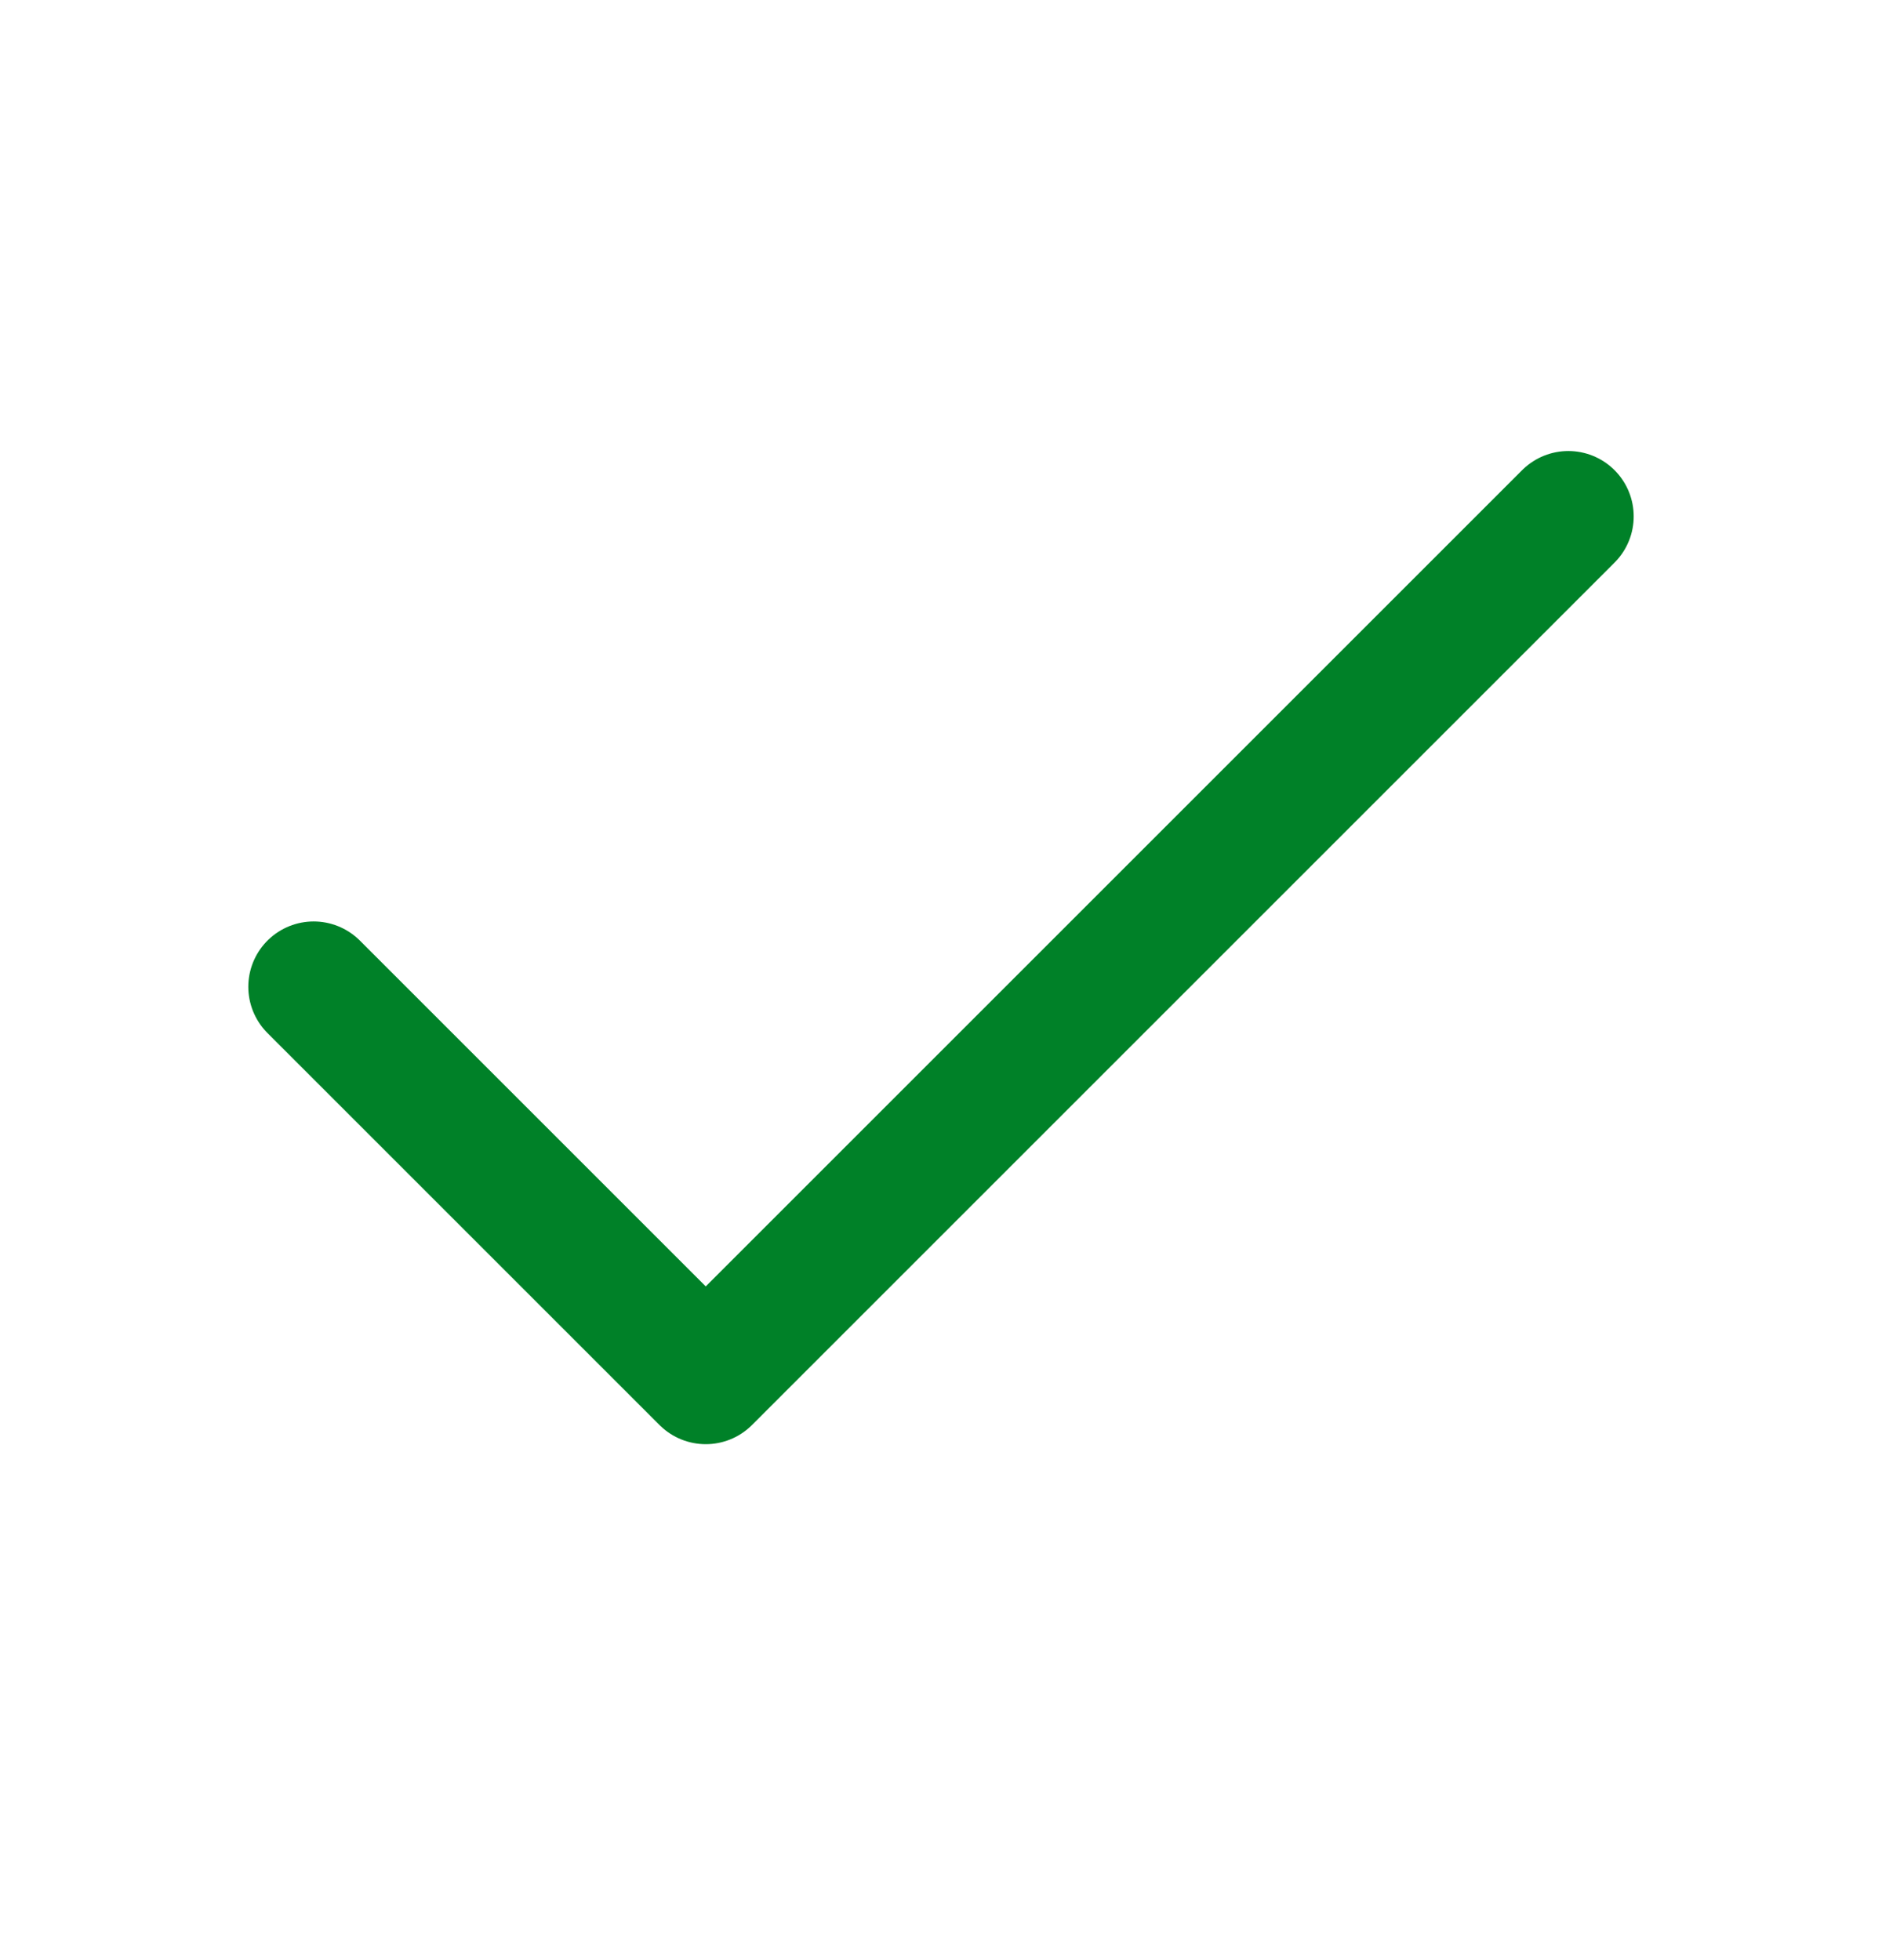
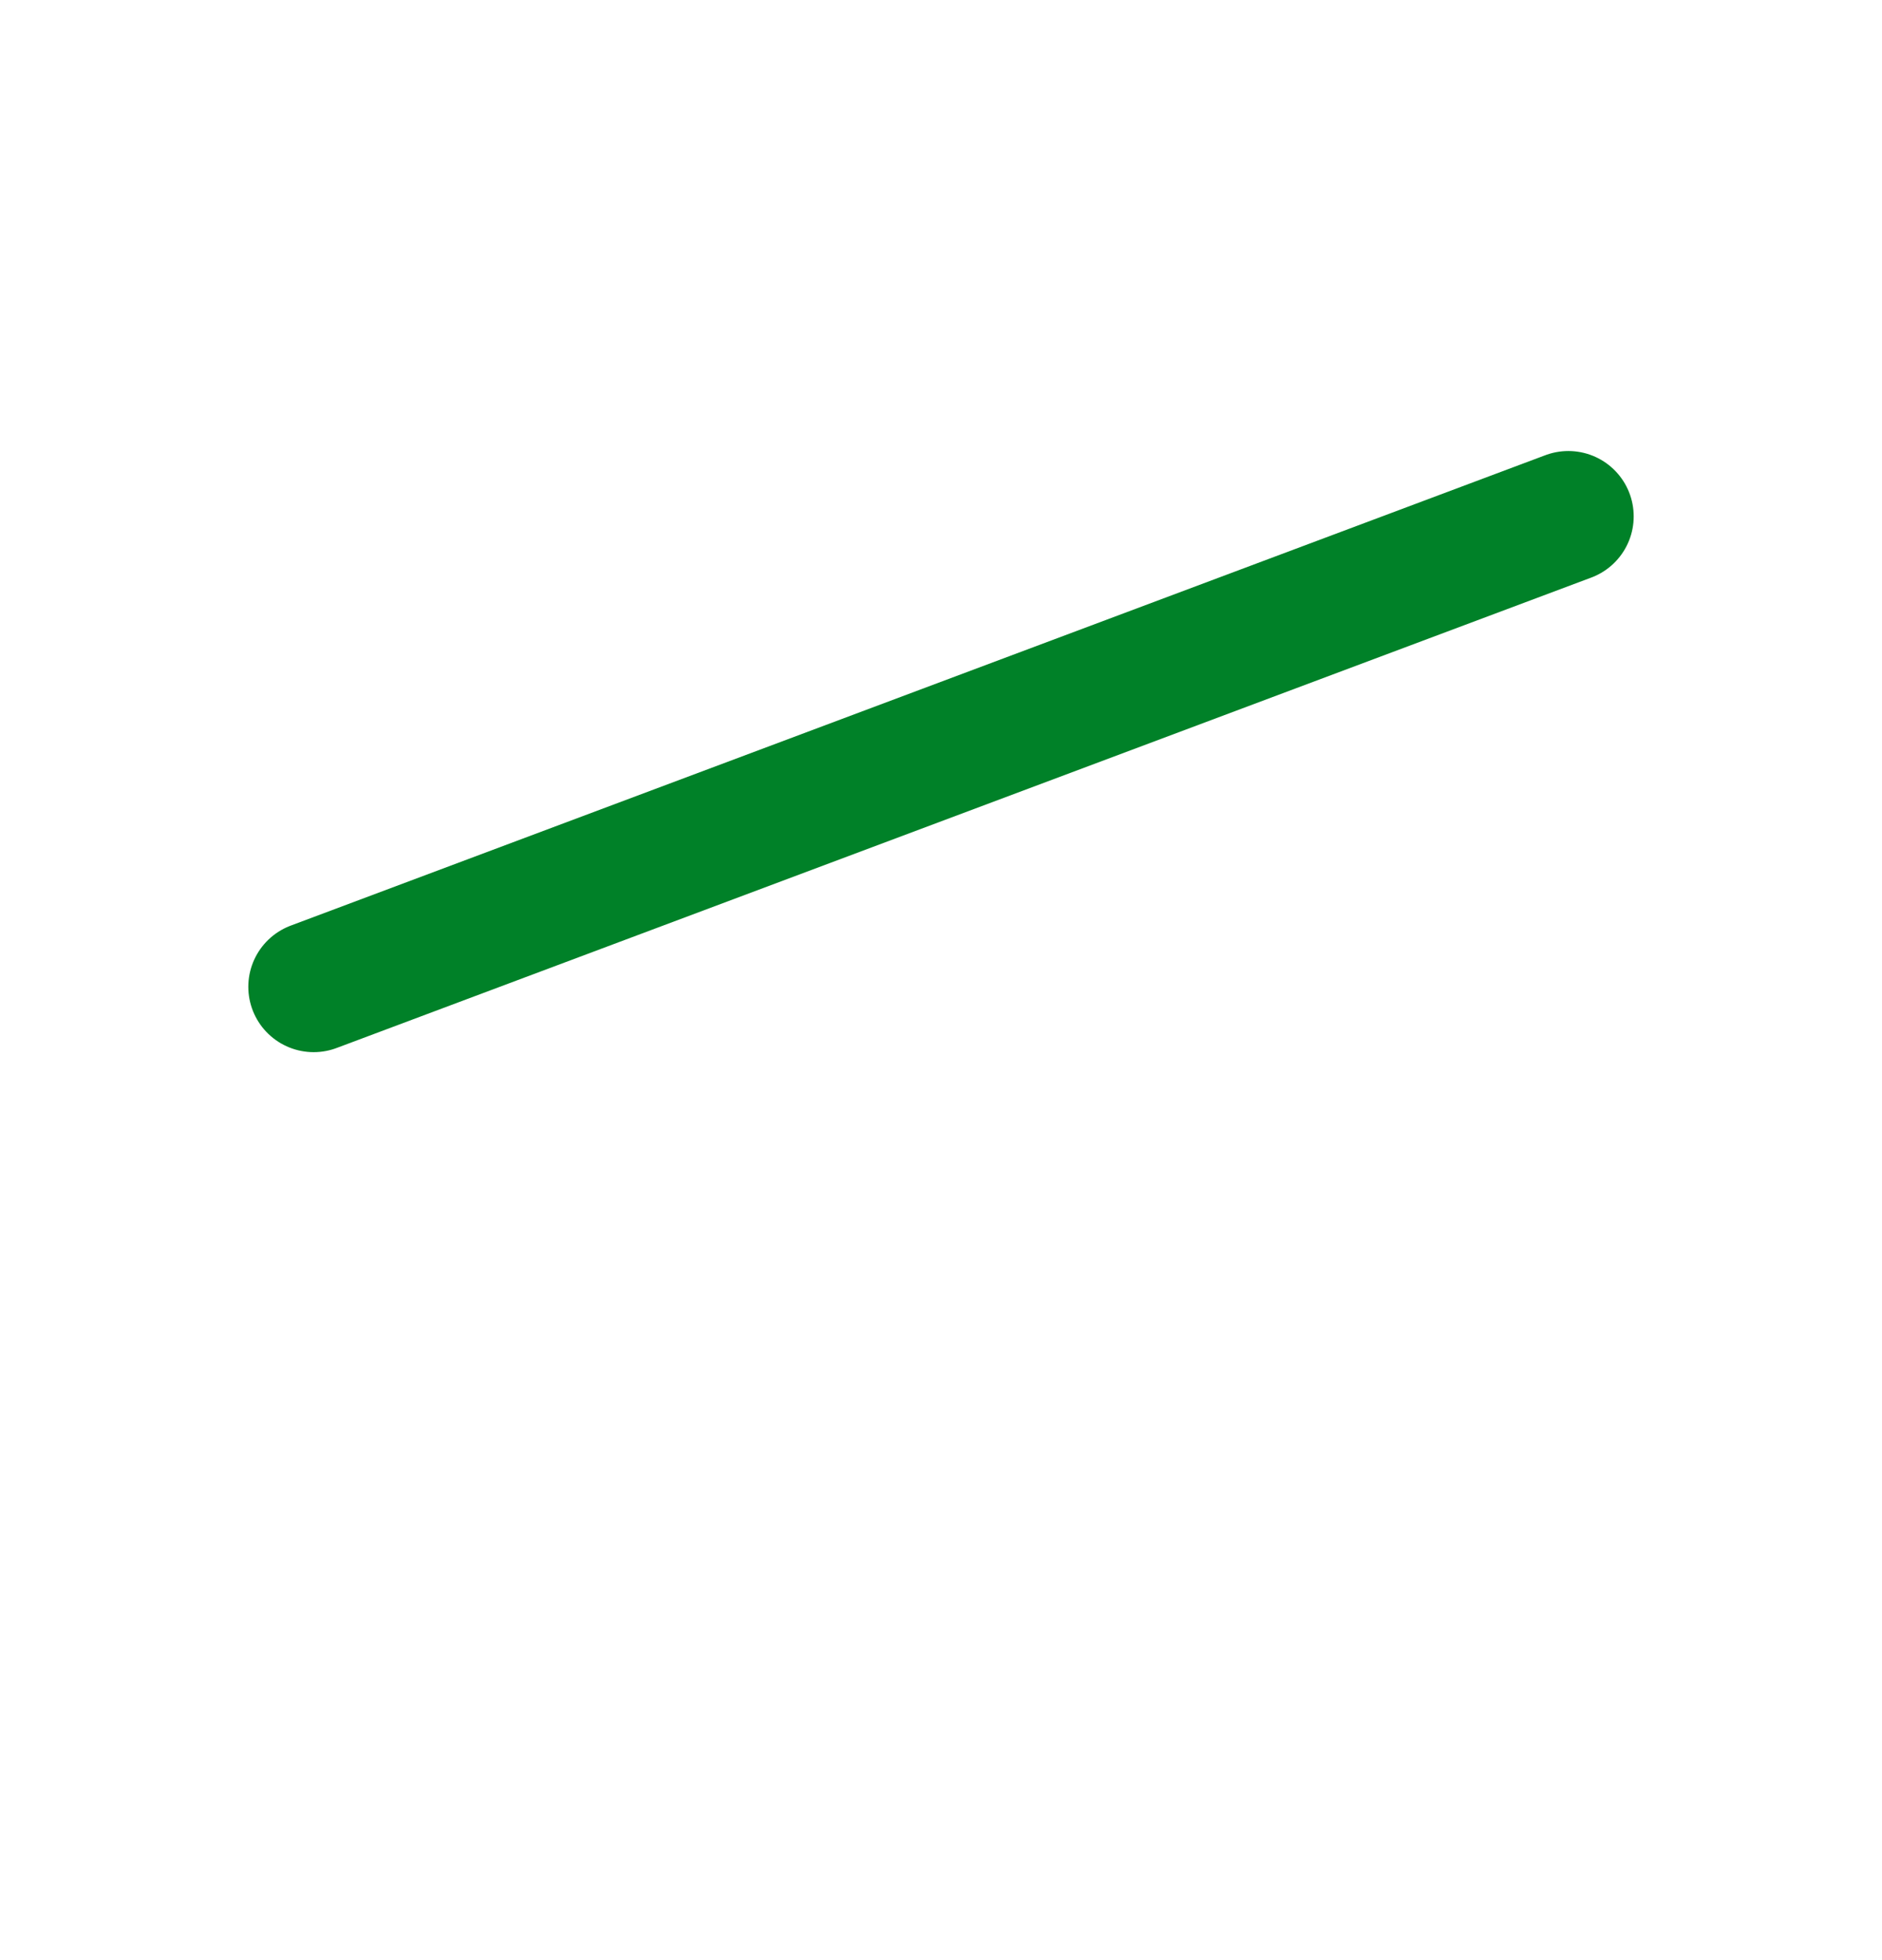
<svg xmlns="http://www.w3.org/2000/svg" width="24" height="25" viewBox="0 0 24 25" fill="none">
-   <path d="M20 6.586L9 17.586L4 12.586" stroke="#008128" stroke-width="1.667" stroke-linecap="round" stroke-linejoin="round" />
+   <path d="M20 6.586L4 12.586" stroke="#008128" stroke-width="1.667" stroke-linecap="round" stroke-linejoin="round" />
</svg>